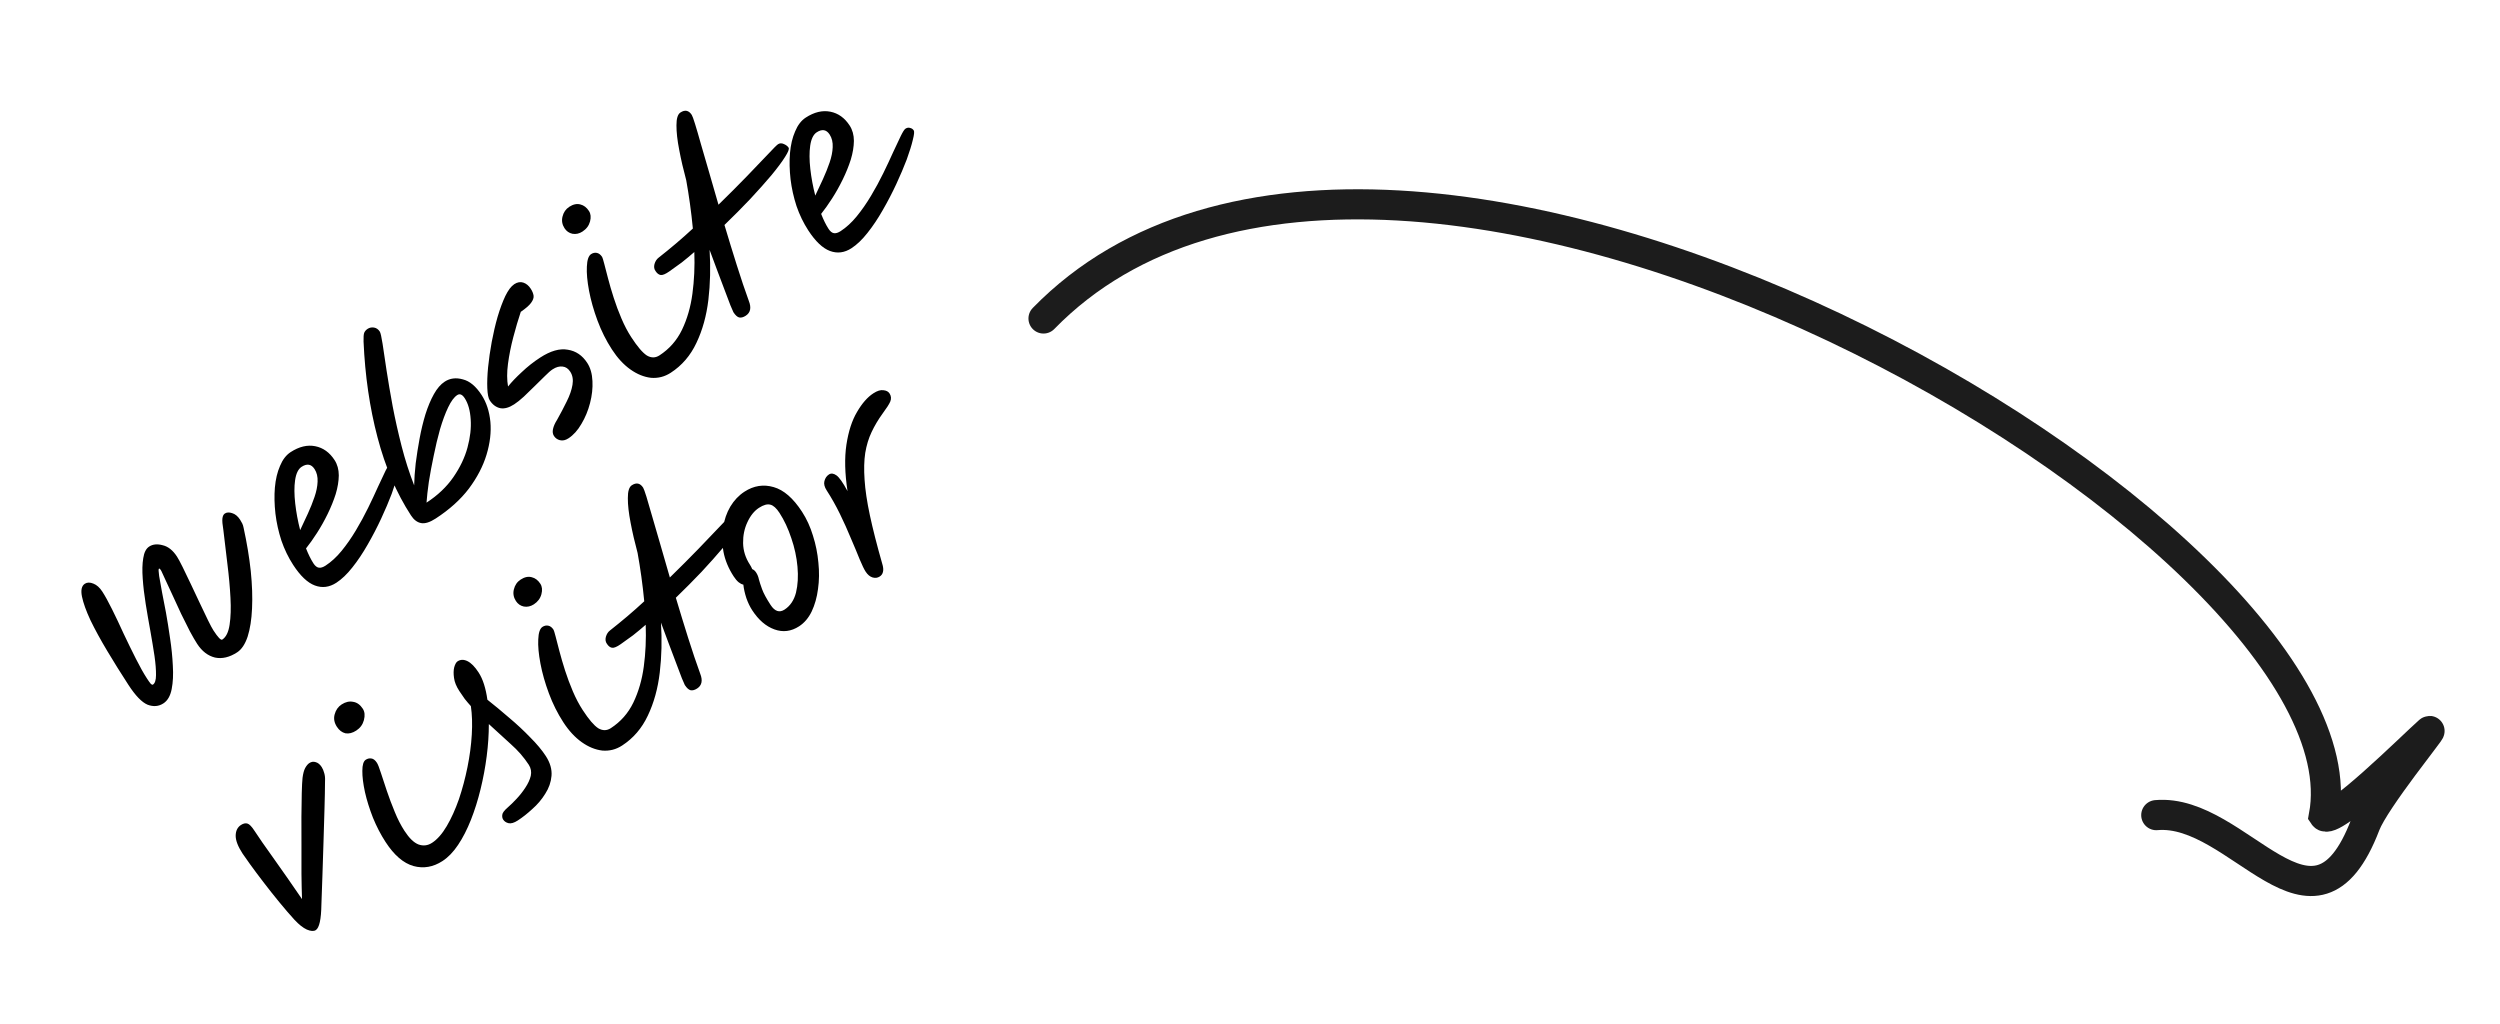
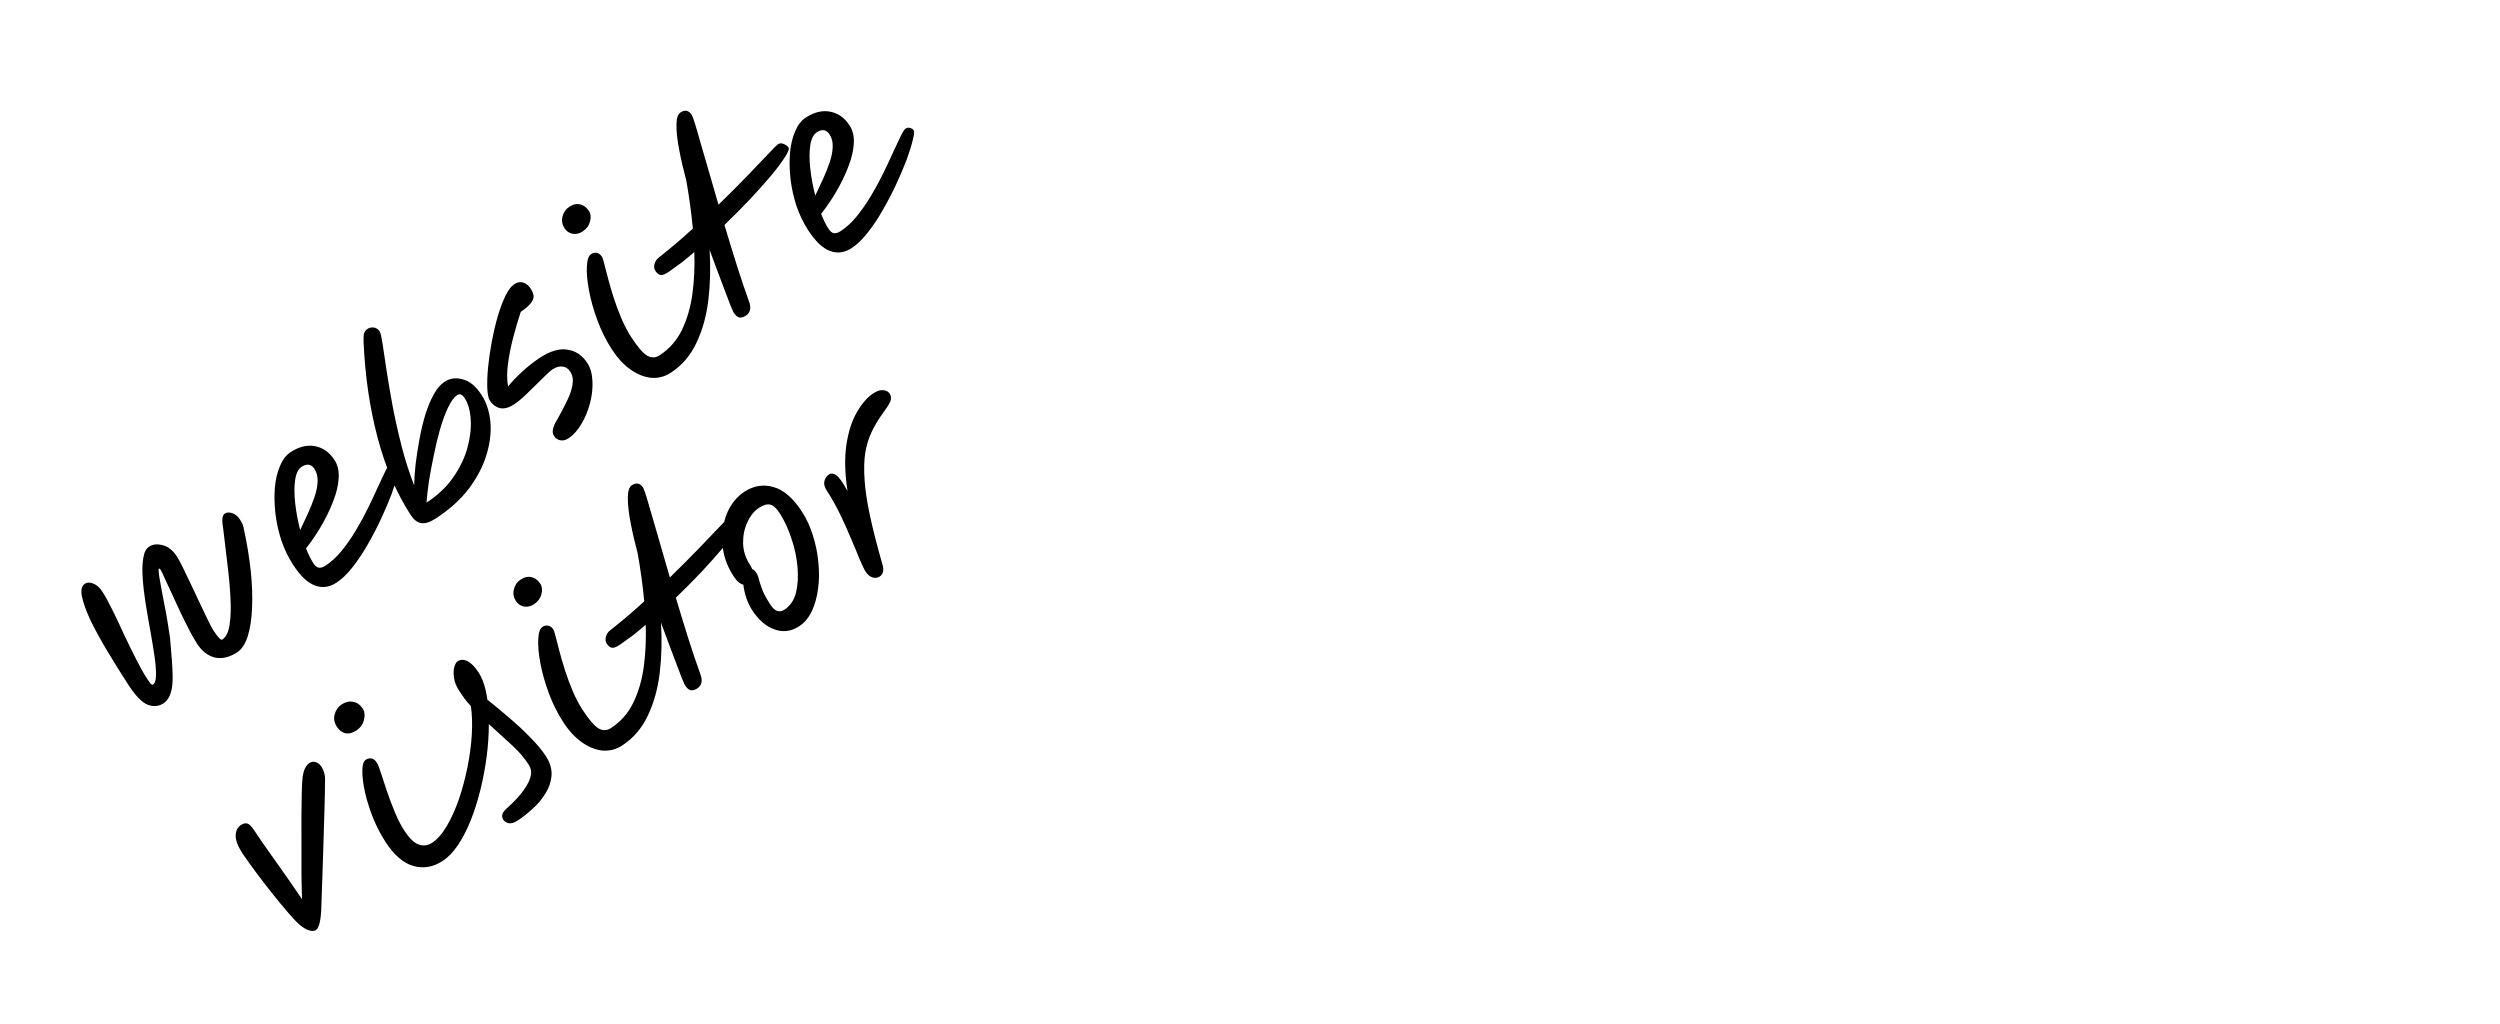
<svg xmlns="http://www.w3.org/2000/svg" width="166" height="68" viewBox="0 0 166 68" fill="none">
-   <path d="M69.289 21.148C92.5 -2.646 157.764 35.504 154.308 54.157C154.81 54.905 160.194 49.526 161.3 48.551C161.663 48.231 157.687 53.108 157.056 54.759C153.62 63.752 148.676 53.633 143.176 54.125" stroke="#1C1C1C" stroke-width="2" stroke-linecap="round" />
-   <path d="M10.851 46.704C10.538 46.908 10.188 46.938 9.803 46.794C9.42 46.635 8.993 46.194 8.523 45.469C8.029 44.709 7.563 43.962 7.125 43.229C6.681 42.487 6.309 41.806 6.009 41.188C5.718 40.563 5.529 40.037 5.442 39.61C5.356 39.182 5.42 38.899 5.635 38.76C5.787 38.661 5.976 38.659 6.203 38.753C6.424 38.839 6.621 39.016 6.795 39.284C6.976 39.562 7.19 39.95 7.438 40.45C7.687 40.95 7.945 41.495 8.213 42.084C8.484 42.658 8.756 43.213 9.027 43.749C9.293 44.276 9.536 44.709 9.757 45.049C9.85 45.192 9.93 45.306 9.997 45.389C10.067 45.458 10.12 45.481 10.156 45.458C10.29 45.371 10.358 45.161 10.359 44.83C10.363 44.484 10.33 44.06 10.259 43.56C10.182 43.05 10.091 42.498 9.986 41.906C9.875 41.303 9.771 40.703 9.675 40.104C9.578 39.506 9.513 38.944 9.477 38.42C9.437 37.887 9.448 37.434 9.512 37.062C9.569 36.681 9.701 36.424 9.907 36.291C10.149 36.134 10.448 36.105 10.805 36.204C11.164 36.288 11.481 36.54 11.754 36.961C11.835 37.086 11.96 37.317 12.127 37.653C12.289 37.98 12.471 38.358 12.673 38.787C12.875 39.215 13.077 39.644 13.279 40.072C13.475 40.492 13.654 40.865 13.815 41.193C13.971 41.511 14.09 41.733 14.171 41.858C14.473 42.323 14.669 42.527 14.759 42.469C15.009 42.306 15.171 41.978 15.245 41.485C15.322 40.977 15.341 40.38 15.303 39.693C15.267 38.991 15.2 38.252 15.103 37.476C15.009 36.685 14.919 35.929 14.833 35.209C14.772 34.842 14.75 34.583 14.767 34.432C14.786 34.267 14.841 34.155 14.931 34.097C15.056 34.015 15.216 34.007 15.41 34.071C15.614 34.13 15.791 34.276 15.942 34.508C15.994 34.589 16.042 34.672 16.085 34.758C16.123 34.836 16.153 34.931 16.175 35.044C16.394 36.046 16.552 37.005 16.651 37.921C16.743 38.827 16.772 39.654 16.736 40.403C16.704 41.136 16.606 41.759 16.443 42.272C16.274 42.776 16.042 43.123 15.747 43.315C15.237 43.646 14.746 43.762 14.274 43.661C13.805 43.546 13.411 43.243 13.091 42.751C12.957 42.545 12.797 42.268 12.608 41.919C12.429 41.565 12.237 41.181 12.032 40.767C11.836 40.348 11.649 39.942 11.47 39.549C11.291 39.156 11.133 38.814 10.994 38.523C10.864 38.225 10.772 38.024 10.717 37.92C10.645 37.789 10.591 37.735 10.555 37.758C10.519 37.782 10.523 37.944 10.567 38.247C10.614 38.534 10.679 38.899 10.762 39.341C10.849 39.768 10.935 40.214 11.021 40.68C11.113 41.193 11.204 41.763 11.294 42.392C11.387 43.005 11.448 43.608 11.476 44.2C11.513 44.786 11.488 45.305 11.399 45.757C11.311 46.209 11.128 46.524 10.851 46.704ZM22.215 30.549C22.401 30.835 22.495 31.175 22.496 31.568C22.491 31.953 22.423 32.366 22.29 32.809C22.152 33.242 21.973 33.682 21.755 34.129C21.537 34.576 21.301 34.996 21.047 35.39C20.794 35.783 20.552 36.125 20.32 36.415C20.476 36.81 20.64 37.142 20.814 37.411C20.925 37.581 21.044 37.675 21.171 37.694C21.297 37.714 21.446 37.668 21.616 37.558C21.992 37.314 22.346 36.988 22.68 36.581C23.013 36.174 23.329 35.721 23.628 35.221C23.927 34.722 24.199 34.221 24.445 33.718C24.691 33.215 24.909 32.748 25.101 32.319C25.301 31.883 25.47 31.526 25.606 31.246C25.743 30.967 25.847 30.804 25.918 30.758C26.026 30.688 26.129 30.671 26.23 30.708C26.333 30.73 26.413 30.786 26.472 30.875C26.518 30.947 26.496 31.158 26.406 31.509C26.325 31.854 26.191 32.285 26.005 32.8C25.812 33.307 25.581 33.851 25.31 34.434C25.04 35.016 24.74 35.593 24.411 36.163C24.09 36.727 23.752 37.233 23.394 37.681C23.046 38.124 22.692 38.461 22.334 38.694C21.869 38.996 21.394 39.057 20.908 38.876C20.422 38.696 19.941 38.239 19.464 37.505C19.145 37.013 18.885 36.476 18.685 35.894C18.494 35.306 18.362 34.711 18.289 34.109C18.22 33.493 18.207 32.916 18.252 32.378C18.3 31.826 18.414 31.345 18.594 30.936C18.767 30.517 19.002 30.213 19.297 30.021C19.86 29.655 20.405 29.524 20.93 29.628C21.456 29.732 21.884 30.039 22.215 30.549ZM19.931 35.199C20.098 34.849 20.268 34.484 20.442 34.104C20.615 33.725 20.763 33.355 20.885 32.996C21.008 32.636 21.076 32.3 21.088 31.986C21.104 31.658 21.037 31.378 20.886 31.145C20.671 30.814 20.384 30.765 20.026 30.997C19.803 31.142 19.659 31.439 19.594 31.889C19.532 32.323 19.535 32.836 19.602 33.428C19.669 34.021 19.779 34.611 19.931 35.199ZM28.93 34.43C28.545 34.68 28.223 34.781 27.963 34.733C27.703 34.686 27.477 34.515 27.286 34.219C26.321 32.734 25.582 31.008 25.067 29.04C24.546 27.064 24.238 24.943 24.14 22.678C24.132 22.391 24.146 22.198 24.183 22.098C24.229 21.991 24.305 21.904 24.413 21.834C24.538 21.753 24.679 21.725 24.835 21.75C24.992 21.776 25.119 21.865 25.218 22.017C25.27 22.097 25.332 22.369 25.404 22.831C25.469 23.285 25.557 23.87 25.666 24.587C25.776 25.305 25.912 26.101 26.073 26.975C26.237 27.835 26.435 28.718 26.666 29.623C26.898 30.528 27.176 31.397 27.5 32.229C27.509 31.791 27.543 31.305 27.602 30.77C27.671 30.23 27.758 29.678 27.862 29.114C27.966 28.55 28.096 28.015 28.25 27.508C28.413 26.995 28.6 26.549 28.812 26.17C29.023 25.791 29.263 25.514 29.532 25.34C29.881 25.113 30.28 25.063 30.732 25.19C31.186 25.302 31.602 25.648 31.98 26.23C32.299 26.722 32.493 27.314 32.562 28.008C32.624 28.692 32.539 29.422 32.304 30.197C32.074 30.957 31.683 31.707 31.132 32.446C30.576 33.176 29.842 33.837 28.93 34.43ZM28.321 33.375C29.063 32.893 29.657 32.329 30.103 31.684C30.549 31.038 30.861 30.384 31.041 29.72C31.224 29.042 31.295 28.417 31.254 27.846C31.217 27.259 31.085 26.792 30.859 26.443C30.696 26.192 30.53 26.122 30.36 26.233C30.154 26.366 29.954 26.636 29.76 27.042C29.565 27.448 29.385 27.934 29.218 28.5C29.061 29.06 28.921 29.647 28.798 30.261C28.669 30.866 28.562 31.445 28.475 31.997C28.398 32.543 28.346 33.003 28.321 33.375ZM37.744 29.106C37.547 29.234 37.358 29.275 37.175 29.228C37.007 29.185 36.876 29.091 36.783 28.948C36.702 28.823 36.68 28.672 36.718 28.495C36.758 28.303 36.848 28.098 36.987 27.881C37.223 27.461 37.436 27.055 37.627 26.664C37.827 26.267 37.956 25.897 38.013 25.555C38.071 25.212 38.021 24.92 37.864 24.679C37.73 24.473 37.562 24.36 37.358 24.34C37.148 24.311 36.927 24.372 36.694 24.523C36.56 24.61 36.39 24.759 36.183 24.969C35.971 25.171 35.742 25.396 35.496 25.644C35.254 25.878 35.016 26.109 34.782 26.337C34.543 26.556 34.329 26.726 34.141 26.848C33.801 27.069 33.494 27.154 33.219 27.104C32.939 27.044 32.706 26.871 32.52 26.585C32.427 26.442 32.373 26.172 32.357 25.775C32.341 25.378 32.358 24.916 32.409 24.387C32.463 23.843 32.544 23.282 32.651 22.703C32.759 22.125 32.888 21.57 33.04 21.039C33.2 20.503 33.371 20.042 33.553 19.656C33.744 19.265 33.943 19.003 34.148 18.869C34.354 18.735 34.554 18.701 34.749 18.765C34.943 18.83 35.108 18.965 35.241 19.171C35.346 19.332 35.409 19.488 35.431 19.639C35.447 19.781 35.39 19.939 35.261 20.112C35.141 20.279 34.913 20.477 34.579 20.707C34.41 21.211 34.245 21.77 34.084 22.383C33.926 22.982 33.808 23.574 33.73 24.159C33.655 24.729 33.656 25.23 33.734 25.663C33.965 25.373 34.268 25.055 34.642 24.711C35.019 24.352 35.427 24.029 35.865 23.745C36.554 23.297 37.165 23.123 37.7 23.221C38.237 23.304 38.669 23.597 38.994 24.098C39.203 24.42 39.318 24.822 39.339 25.304C39.363 25.772 39.31 26.258 39.179 26.763C39.049 27.267 38.858 27.728 38.608 28.145C38.363 28.571 38.075 28.891 37.744 29.106ZM44.537 24.752C44.135 25.013 43.699 25.125 43.229 25.087C42.762 25.034 42.304 24.848 41.855 24.529C41.406 24.21 40.999 23.768 40.633 23.205C40.249 22.614 39.93 21.976 39.675 21.29C39.42 20.603 39.233 19.942 39.113 19.308C38.994 18.673 38.945 18.139 38.968 17.704C38.986 17.261 39.079 16.983 39.249 16.873C39.374 16.792 39.503 16.765 39.636 16.793C39.769 16.822 39.885 16.912 39.983 17.064C40.007 17.1 40.052 17.248 40.12 17.509C40.182 17.762 40.267 18.088 40.375 18.489C40.476 18.881 40.601 19.308 40.75 19.771C40.898 20.235 41.07 20.695 41.266 21.153C41.461 21.611 41.678 22.024 41.916 22.39C42.323 23.017 42.669 23.422 42.953 23.606C43.242 23.775 43.52 23.772 43.788 23.598C44.441 23.174 44.939 22.609 45.282 21.903C45.628 21.182 45.859 20.383 45.976 19.506C46.096 18.614 46.139 17.69 46.103 16.734C45.819 16.982 45.538 17.215 45.26 17.434C44.977 17.643 44.703 17.84 44.441 18.023C44.187 18.2 43.997 18.279 43.87 18.26C43.743 18.241 43.63 18.155 43.531 18.003C43.435 17.875 43.41 17.719 43.457 17.536C43.513 17.348 43.605 17.205 43.733 17.109C44.112 16.812 44.495 16.5 44.88 16.173C45.266 15.846 45.641 15.514 46.006 15.175C45.954 14.624 45.889 14.074 45.813 13.526C45.737 12.978 45.654 12.459 45.566 11.97C45.376 11.266 45.221 10.597 45.102 9.963C44.976 9.319 44.915 8.774 44.917 8.327C44.914 7.872 45.002 7.586 45.181 7.47C45.485 7.272 45.736 7.325 45.933 7.63C45.974 7.692 46.047 7.893 46.152 8.231C46.258 8.57 46.387 9.014 46.54 9.563C46.702 10.106 46.882 10.727 47.081 11.425C47.274 12.113 47.483 12.836 47.707 13.593C48.408 12.909 49.04 12.277 49.603 11.694C50.169 11.098 50.635 10.611 51.001 10.233C51.361 9.847 51.581 9.628 51.661 9.576C51.777 9.5 51.909 9.497 52.056 9.567C52.197 9.628 52.3 9.708 52.364 9.806C52.416 9.887 52.338 10.09 52.13 10.416C51.931 10.736 51.629 11.142 51.224 11.634C50.821 12.111 50.35 12.64 49.811 13.219C49.275 13.784 48.706 14.357 48.104 14.938C48.374 15.844 48.647 16.735 48.924 17.611C49.2 18.487 49.467 19.28 49.725 19.99C49.9 20.436 49.831 20.761 49.518 20.964C49.357 21.069 49.21 21.107 49.077 21.079C48.953 21.045 48.828 20.929 48.7 20.733C48.682 20.706 48.618 20.557 48.505 20.286C48.396 20.001 48.263 19.649 48.105 19.23C47.942 18.802 47.774 18.358 47.602 17.897C47.425 17.427 47.263 16.992 47.117 16.591C47.188 17.739 47.162 18.844 47.037 19.905C46.911 20.965 46.647 21.919 46.243 22.767C45.849 23.608 45.28 24.27 44.537 24.752ZM38.677 15.375C38.462 15.514 38.24 15.564 38.009 15.522C37.788 15.475 37.614 15.353 37.486 15.157C37.329 14.915 37.283 14.659 37.349 14.387C37.417 14.101 37.568 13.882 37.8 13.731C38.06 13.563 38.306 13.511 38.539 13.576C38.766 13.632 38.955 13.776 39.106 14.009C39.228 14.197 39.252 14.429 39.178 14.707C39.103 14.984 38.936 15.207 38.677 15.375ZM56.418 8.337C56.604 8.623 56.698 8.963 56.699 9.357C56.694 9.741 56.626 10.155 56.493 10.597C56.355 11.03 56.176 11.47 55.958 11.917C55.74 12.364 55.504 12.785 55.251 13.178C54.997 13.571 54.755 13.913 54.524 14.203C54.679 14.599 54.843 14.931 55.017 15.199C55.128 15.369 55.247 15.463 55.374 15.483C55.501 15.502 55.649 15.457 55.819 15.346C56.195 15.102 56.549 14.777 56.883 14.369C57.216 13.962 57.532 13.509 57.831 13.009C58.13 12.51 58.402 12.009 58.648 11.506C58.894 11.003 59.112 10.537 59.304 10.107C59.504 9.671 59.673 9.314 59.809 9.035C59.946 8.755 60.05 8.592 60.121 8.546C60.229 8.476 60.333 8.46 60.433 8.496C60.536 8.518 60.617 8.574 60.675 8.663C60.721 8.735 60.699 8.946 60.609 9.297C60.528 9.642 60.394 10.073 60.208 10.588C60.015 11.095 59.784 11.639 59.514 12.222C59.243 12.805 58.943 13.381 58.614 13.951C58.294 14.515 57.955 15.021 57.597 15.47C57.249 15.912 56.895 16.25 56.538 16.482C56.072 16.784 55.597 16.845 55.111 16.665C54.625 16.484 54.144 16.027 53.667 15.294C53.348 14.802 53.088 14.264 52.888 13.682C52.697 13.094 52.565 12.499 52.492 11.898C52.423 11.281 52.41 10.704 52.455 10.166C52.503 9.614 52.617 9.133 52.797 8.724C52.97 8.306 53.205 8.001 53.5 7.809C54.064 7.443 54.608 7.312 55.133 7.416C55.659 7.52 56.087 7.827 56.418 8.337ZM54.134 12.987C54.301 12.637 54.471 12.272 54.645 11.893C54.818 11.513 54.966 11.143 55.089 10.784C55.211 10.425 55.279 10.088 55.291 9.775C55.307 9.446 55.24 9.166 55.089 8.933C54.874 8.602 54.587 8.553 54.229 8.785C54.006 8.931 53.862 9.228 53.797 9.677C53.736 10.111 53.738 10.624 53.805 11.217C53.872 11.809 53.982 12.399 54.134 12.987ZM20.97 61.758C20.836 61.845 20.638 61.834 20.376 61.724C20.123 61.608 19.849 61.392 19.554 61.075C19.247 60.74 18.91 60.348 18.543 59.9C18.175 59.452 17.823 59.007 17.485 58.565C17.147 58.123 16.853 57.729 16.603 57.383C16.352 57.036 16.187 56.801 16.105 56.675C15.803 56.21 15.651 55.819 15.649 55.503C15.65 55.171 15.767 54.93 15.999 54.779C16.16 54.675 16.306 54.644 16.436 54.687C16.559 54.721 16.717 54.885 16.909 55.181C17.037 55.377 17.207 55.63 17.419 55.937C17.631 56.244 17.865 56.575 18.122 56.93C18.424 57.357 18.744 57.811 19.081 58.291C19.413 58.763 19.737 59.233 20.054 59.701C20.037 59.203 20.024 58.646 20.017 58.027C20.018 57.403 20.018 56.767 20.017 56.119C20.011 55.462 20.009 54.833 20.014 54.233C20.018 53.632 20.026 53.106 20.037 52.653C20.048 52.201 20.066 51.865 20.089 51.646C20.125 51.369 20.182 51.153 20.261 51.001C20.349 50.842 20.442 50.73 20.54 50.667C20.674 50.579 20.814 50.559 20.958 50.605C21.111 50.645 21.246 50.755 21.362 50.934C21.432 51.041 21.488 51.176 21.531 51.34C21.576 51.488 21.593 51.661 21.582 51.86C21.579 52.383 21.567 53.002 21.546 53.714C21.526 54.427 21.504 55.166 21.48 55.932C21.456 56.698 21.432 57.445 21.408 58.173C21.379 58.891 21.357 59.523 21.341 60.067C21.326 61.043 21.203 61.607 20.97 61.758ZM32.363 46.461C32.831 46.831 33.313 47.23 33.808 47.659C34.312 48.082 34.779 48.517 35.208 48.963C35.641 49.394 35.985 49.807 36.241 50.2C36.531 50.648 36.657 51.087 36.62 51.519C36.585 51.935 36.447 52.33 36.206 52.703C35.971 53.085 35.683 53.424 35.342 53.722C35.016 54.023 34.696 54.275 34.383 54.478C34.132 54.641 33.923 54.7 33.755 54.657C33.602 54.617 33.487 54.538 33.412 54.422C33.359 54.342 33.338 54.241 33.349 54.12C33.353 53.989 33.474 53.822 33.71 53.618C33.889 53.463 34.084 53.273 34.294 53.048C34.512 52.817 34.708 52.569 34.88 52.305C35.06 52.035 35.182 51.772 35.244 51.515C35.3 51.25 35.256 51.005 35.111 50.781C34.791 50.289 34.392 49.83 33.911 49.404C33.44 48.973 32.956 48.531 32.459 48.078C32.459 48.764 32.412 49.475 32.317 50.211C32.223 50.946 32.087 51.677 31.909 52.403C31.732 53.128 31.518 53.808 31.268 54.441C31.018 55.074 30.734 55.627 30.418 56.099C30.102 56.572 29.756 56.93 29.38 57.174C28.763 57.575 28.122 57.685 27.459 57.506C26.789 57.317 26.17 56.785 25.601 55.908C25.281 55.416 25.002 54.879 24.764 54.296C24.534 53.707 24.357 53.142 24.234 52.599C24.113 52.041 24.055 51.57 24.06 51.185C24.059 50.792 24.134 50.546 24.286 50.447C24.403 50.371 24.524 50.343 24.651 50.362C24.787 50.376 24.913 50.472 25.029 50.651C25.093 50.749 25.181 50.972 25.292 51.32C25.398 51.658 25.529 52.056 25.686 52.514C25.837 52.963 26.012 53.428 26.211 53.909C26.403 54.382 26.619 54.802 26.857 55.169C27.17 55.652 27.48 55.953 27.787 56.072C28.102 56.185 28.403 56.149 28.689 55.963C29.038 55.736 29.363 55.366 29.665 54.852C29.967 54.338 30.236 53.743 30.472 53.069C30.702 52.385 30.891 51.677 31.039 50.945C31.19 50.199 31.286 49.475 31.327 48.774C31.368 48.074 31.348 47.445 31.266 46.887C31.128 46.735 30.993 46.575 30.859 46.408C30.734 46.234 30.613 46.059 30.497 45.88C30.299 45.575 30.183 45.288 30.148 45.019C30.107 44.74 30.111 44.502 30.161 44.304C30.219 44.101 30.293 43.97 30.383 43.912C30.58 43.784 30.8 43.781 31.044 43.902C31.288 44.024 31.532 44.272 31.776 44.648C31.922 44.872 32.043 45.136 32.14 45.442C32.236 45.748 32.311 46.088 32.363 46.461ZM23.657 48.509C23.407 48.671 23.166 48.732 22.936 48.691C22.709 48.635 22.52 48.491 22.369 48.258C22.195 47.99 22.145 47.717 22.219 47.44C22.297 47.148 22.451 46.926 22.684 46.775C22.944 46.607 23.199 46.549 23.45 46.602C23.703 46.641 23.918 46.794 24.092 47.063C24.22 47.26 24.243 47.511 24.163 47.818C24.085 48.11 23.917 48.34 23.657 48.509ZM41.309 49.503C40.907 49.765 40.47 49.876 40 49.838C39.533 49.785 39.076 49.599 38.627 49.28C38.178 48.961 37.77 48.52 37.404 47.956C37.021 47.366 36.702 46.727 36.447 46.041C36.192 45.354 36.005 44.694 35.885 44.059C35.765 43.425 35.717 42.89 35.74 42.456C35.757 42.012 35.851 41.735 36.021 41.624C36.146 41.543 36.275 41.517 36.408 41.545C36.541 41.573 36.656 41.663 36.755 41.815C36.778 41.851 36.824 42 36.892 42.261C36.954 42.513 37.039 42.84 37.146 43.24C37.248 43.632 37.373 44.059 37.521 44.523C37.67 44.986 37.842 45.447 38.037 45.905C38.233 46.363 38.45 46.775 38.688 47.142C39.095 47.768 39.44 48.173 39.725 48.357C40.013 48.526 40.291 48.524 40.56 48.349C41.213 47.925 41.711 47.36 42.053 46.654C42.399 45.934 42.631 45.135 42.748 44.257C42.868 43.365 42.91 42.441 42.875 41.485C42.59 41.733 42.31 41.967 42.032 42.185C41.748 42.395 41.475 42.591 41.213 42.774C40.959 42.952 40.769 43.031 40.642 43.012C40.515 42.992 40.402 42.907 40.303 42.755C40.207 42.626 40.182 42.471 40.229 42.288C40.284 42.099 40.376 41.957 40.505 41.861C40.884 41.563 41.266 41.251 41.652 40.925C42.038 40.598 42.413 40.265 42.778 39.926C42.725 39.375 42.661 38.826 42.585 38.278C42.508 37.729 42.426 37.211 42.337 36.721C42.148 36.018 41.993 35.349 41.873 34.714C41.748 34.071 41.686 33.526 41.689 33.079C41.685 32.623 41.773 32.337 41.952 32.221C42.256 32.023 42.507 32.077 42.705 32.381C42.745 32.444 42.818 32.644 42.924 32.983C43.029 33.321 43.158 33.765 43.312 34.314C43.474 34.858 43.654 35.478 43.853 36.176C44.046 36.865 44.254 37.587 44.479 38.345C45.179 37.661 45.811 37.028 46.375 36.446C46.941 35.849 47.407 35.362 47.772 34.985C48.132 34.599 48.352 34.38 48.433 34.327C48.549 34.252 48.681 34.249 48.828 34.319C48.969 34.38 49.072 34.459 49.136 34.557C49.188 34.638 49.11 34.841 48.902 35.167C48.703 35.487 48.401 35.893 47.995 36.386C47.593 36.863 47.122 37.391 46.583 37.971C46.046 38.535 45.477 39.108 44.876 39.69C45.146 40.595 45.419 41.486 45.695 42.362C45.972 43.239 46.239 44.032 46.497 44.742C46.672 45.188 46.603 45.512 46.29 45.716C46.129 45.82 45.982 45.858 45.849 45.83C45.725 45.796 45.599 45.681 45.471 45.484C45.454 45.457 45.389 45.308 45.277 45.038C45.168 44.752 45.035 44.4 44.877 43.981C44.714 43.553 44.546 43.109 44.374 42.648C44.196 42.179 44.034 41.743 43.888 41.342C43.96 42.491 43.934 43.596 43.808 44.656C43.683 45.717 43.419 46.671 43.015 47.518C42.62 48.359 42.051 49.021 41.309 49.503ZM35.449 40.127C35.234 40.266 35.011 40.315 34.781 40.274C34.56 40.227 34.385 40.105 34.257 39.908C34.1 39.666 34.055 39.41 34.12 39.139C34.189 38.852 34.339 38.634 34.572 38.483C34.831 38.314 35.078 38.263 35.31 38.328C35.538 38.383 35.727 38.528 35.878 38.76C36 38.948 36.023 39.181 35.949 39.458C35.875 39.735 35.708 39.958 35.449 40.127ZM53.061 41.586C52.533 41.928 51.986 41.997 51.421 41.792C50.855 41.587 50.363 41.162 49.945 40.518C49.794 40.286 49.666 40.019 49.56 39.719C49.457 39.404 49.39 39.105 49.358 38.82C49.254 38.798 49.15 38.745 49.044 38.661C48.933 38.568 48.822 38.437 48.712 38.267C48.369 37.739 48.145 37.198 48.039 36.643C47.933 36.089 47.923 35.555 48.01 35.041C48.09 34.518 48.251 34.051 48.492 33.64C48.743 33.223 49.056 32.892 49.432 32.648C50.049 32.247 50.695 32.146 51.37 32.343C52.04 32.532 52.668 33.078 53.255 33.981C53.562 34.455 53.805 34.985 53.981 35.57C54.166 36.149 54.286 36.745 54.341 37.358C54.405 37.965 54.396 38.55 54.316 39.111C54.244 39.666 54.103 40.165 53.894 40.606C53.687 41.032 53.41 41.359 53.061 41.586ZM49.947 37.789C50.047 37.826 50.135 37.902 50.21 38.019C50.297 38.153 50.358 38.304 50.391 38.473C50.434 38.637 50.504 38.852 50.601 39.119C50.698 39.387 50.886 39.735 51.165 40.165C51.444 40.594 51.754 40.698 52.093 40.478C52.469 40.234 52.722 39.859 52.853 39.355C52.977 38.842 53.011 38.267 52.953 37.63C52.896 36.993 52.76 36.363 52.545 35.739C52.334 35.1 52.072 34.539 51.758 34.056C51.555 33.743 51.354 33.562 51.157 33.512C50.953 33.453 50.699 33.523 50.395 33.72C50.082 33.924 49.825 34.243 49.625 34.679C49.428 35.099 49.333 35.561 49.342 36.064C49.351 36.567 49.5 37.042 49.791 37.49C49.855 37.588 49.907 37.688 49.947 37.789ZM58.413 38.281C58.27 38.374 58.112 38.394 57.938 38.342C57.764 38.29 57.61 38.16 57.477 37.955C57.378 37.803 57.246 37.532 57.083 37.142C56.922 36.738 56.728 36.273 56.5 35.746C56.282 35.214 56.038 34.673 55.77 34.122C55.495 33.562 55.204 33.046 54.897 32.572C54.745 32.339 54.693 32.131 54.74 31.948C54.789 31.751 54.89 31.602 55.042 31.504C55.186 31.411 55.351 31.431 55.539 31.563C55.727 31.695 55.972 32.045 56.276 32.61C56.095 31.431 56.071 30.404 56.202 29.529C56.337 28.641 56.572 27.916 56.907 27.355C57.237 26.785 57.598 26.372 57.992 26.116C58.251 25.948 58.474 25.879 58.66 25.911C58.849 25.928 58.984 25.999 59.066 26.125C59.176 26.295 59.192 26.475 59.113 26.667C59.036 26.843 58.869 27.105 58.611 27.451C58.316 27.858 58.07 28.272 57.872 28.693C57.678 29.099 57.538 29.559 57.452 30.073C57.375 30.581 57.36 31.175 57.408 31.856C57.45 32.528 57.568 33.317 57.761 34.221C57.955 35.126 58.226 36.19 58.575 37.413C58.649 37.645 58.667 37.83 58.63 37.969C58.602 38.102 58.53 38.206 58.413 38.281Z" fill="black" />
+   <path d="M10.851 46.704C10.538 46.908 10.188 46.938 9.803 46.794C9.42 46.635 8.993 46.194 8.523 45.469C8.029 44.709 7.563 43.962 7.125 43.229C6.681 42.487 6.309 41.806 6.009 41.188C5.718 40.563 5.529 40.037 5.442 39.61C5.356 39.182 5.42 38.899 5.635 38.76C5.787 38.661 5.976 38.659 6.203 38.753C6.424 38.839 6.621 39.016 6.795 39.284C6.976 39.562 7.19 39.95 7.438 40.45C7.687 40.95 7.945 41.495 8.213 42.084C8.484 42.658 8.756 43.213 9.027 43.749C9.293 44.276 9.536 44.709 9.757 45.049C9.85 45.192 9.93 45.306 9.997 45.389C10.067 45.458 10.12 45.481 10.156 45.458C10.29 45.371 10.358 45.161 10.359 44.83C10.363 44.484 10.33 44.06 10.259 43.56C10.182 43.05 10.091 42.498 9.986 41.906C9.875 41.303 9.771 40.703 9.675 40.104C9.578 39.506 9.513 38.944 9.477 38.42C9.437 37.887 9.448 37.434 9.512 37.062C9.569 36.681 9.701 36.424 9.907 36.291C10.149 36.134 10.448 36.105 10.805 36.204C11.164 36.288 11.481 36.54 11.754 36.961C11.835 37.086 11.96 37.317 12.127 37.653C12.289 37.98 12.471 38.358 12.673 38.787C12.875 39.215 13.077 39.644 13.279 40.072C13.475 40.492 13.654 40.865 13.815 41.193C13.971 41.511 14.09 41.733 14.171 41.858C14.473 42.323 14.669 42.527 14.759 42.469C15.009 42.306 15.171 41.978 15.245 41.485C15.322 40.977 15.341 40.38 15.303 39.693C15.267 38.991 15.2 38.252 15.103 37.476C15.009 36.685 14.919 35.929 14.833 35.209C14.772 34.842 14.75 34.583 14.767 34.432C14.786 34.267 14.841 34.155 14.931 34.097C15.056 34.015 15.216 34.007 15.41 34.071C15.614 34.13 15.791 34.276 15.942 34.508C15.994 34.589 16.042 34.672 16.085 34.758C16.123 34.836 16.153 34.931 16.175 35.044C16.394 36.046 16.552 37.005 16.651 37.921C16.743 38.827 16.772 39.654 16.736 40.403C16.704 41.136 16.606 41.759 16.443 42.272C16.274 42.776 16.042 43.123 15.747 43.315C15.237 43.646 14.746 43.762 14.274 43.661C13.805 43.546 13.411 43.243 13.091 42.751C12.957 42.545 12.797 42.268 12.608 41.919C12.429 41.565 12.237 41.181 12.032 40.767C11.836 40.348 11.649 39.942 11.47 39.549C11.291 39.156 11.133 38.814 10.994 38.523C10.864 38.225 10.772 38.024 10.717 37.92C10.645 37.789 10.591 37.735 10.555 37.758C10.519 37.782 10.523 37.944 10.567 38.247C10.614 38.534 10.679 38.899 10.762 39.341C10.849 39.768 10.935 40.214 11.021 40.68C11.113 41.193 11.204 41.763 11.294 42.392C11.513 44.786 11.488 45.305 11.399 45.757C11.311 46.209 11.128 46.524 10.851 46.704ZM22.215 30.549C22.401 30.835 22.495 31.175 22.496 31.568C22.491 31.953 22.423 32.366 22.29 32.809C22.152 33.242 21.973 33.682 21.755 34.129C21.537 34.576 21.301 34.996 21.047 35.39C20.794 35.783 20.552 36.125 20.32 36.415C20.476 36.81 20.64 37.142 20.814 37.411C20.925 37.581 21.044 37.675 21.171 37.694C21.297 37.714 21.446 37.668 21.616 37.558C21.992 37.314 22.346 36.988 22.68 36.581C23.013 36.174 23.329 35.721 23.628 35.221C23.927 34.722 24.199 34.221 24.445 33.718C24.691 33.215 24.909 32.748 25.101 32.319C25.301 31.883 25.47 31.526 25.606 31.246C25.743 30.967 25.847 30.804 25.918 30.758C26.026 30.688 26.129 30.671 26.23 30.708C26.333 30.73 26.413 30.786 26.472 30.875C26.518 30.947 26.496 31.158 26.406 31.509C26.325 31.854 26.191 32.285 26.005 32.8C25.812 33.307 25.581 33.851 25.31 34.434C25.04 35.016 24.74 35.593 24.411 36.163C24.09 36.727 23.752 37.233 23.394 37.681C23.046 38.124 22.692 38.461 22.334 38.694C21.869 38.996 21.394 39.057 20.908 38.876C20.422 38.696 19.941 38.239 19.464 37.505C19.145 37.013 18.885 36.476 18.685 35.894C18.494 35.306 18.362 34.711 18.289 34.109C18.22 33.493 18.207 32.916 18.252 32.378C18.3 31.826 18.414 31.345 18.594 30.936C18.767 30.517 19.002 30.213 19.297 30.021C19.86 29.655 20.405 29.524 20.93 29.628C21.456 29.732 21.884 30.039 22.215 30.549ZM19.931 35.199C20.098 34.849 20.268 34.484 20.442 34.104C20.615 33.725 20.763 33.355 20.885 32.996C21.008 32.636 21.076 32.3 21.088 31.986C21.104 31.658 21.037 31.378 20.886 31.145C20.671 30.814 20.384 30.765 20.026 30.997C19.803 31.142 19.659 31.439 19.594 31.889C19.532 32.323 19.535 32.836 19.602 33.428C19.669 34.021 19.779 34.611 19.931 35.199ZM28.93 34.43C28.545 34.68 28.223 34.781 27.963 34.733C27.703 34.686 27.477 34.515 27.286 34.219C26.321 32.734 25.582 31.008 25.067 29.04C24.546 27.064 24.238 24.943 24.14 22.678C24.132 22.391 24.146 22.198 24.183 22.098C24.229 21.991 24.305 21.904 24.413 21.834C24.538 21.753 24.679 21.725 24.835 21.75C24.992 21.776 25.119 21.865 25.218 22.017C25.27 22.097 25.332 22.369 25.404 22.831C25.469 23.285 25.557 23.87 25.666 24.587C25.776 25.305 25.912 26.101 26.073 26.975C26.237 27.835 26.435 28.718 26.666 29.623C26.898 30.528 27.176 31.397 27.5 32.229C27.509 31.791 27.543 31.305 27.602 30.77C27.671 30.23 27.758 29.678 27.862 29.114C27.966 28.55 28.096 28.015 28.25 27.508C28.413 26.995 28.6 26.549 28.812 26.17C29.023 25.791 29.263 25.514 29.532 25.34C29.881 25.113 30.28 25.063 30.732 25.19C31.186 25.302 31.602 25.648 31.98 26.23C32.299 26.722 32.493 27.314 32.562 28.008C32.624 28.692 32.539 29.422 32.304 30.197C32.074 30.957 31.683 31.707 31.132 32.446C30.576 33.176 29.842 33.837 28.93 34.43ZM28.321 33.375C29.063 32.893 29.657 32.329 30.103 31.684C30.549 31.038 30.861 30.384 31.041 29.72C31.224 29.042 31.295 28.417 31.254 27.846C31.217 27.259 31.085 26.792 30.859 26.443C30.696 26.192 30.53 26.122 30.36 26.233C30.154 26.366 29.954 26.636 29.76 27.042C29.565 27.448 29.385 27.934 29.218 28.5C29.061 29.06 28.921 29.647 28.798 30.261C28.669 30.866 28.562 31.445 28.475 31.997C28.398 32.543 28.346 33.003 28.321 33.375ZM37.744 29.106C37.547 29.234 37.358 29.275 37.175 29.228C37.007 29.185 36.876 29.091 36.783 28.948C36.702 28.823 36.68 28.672 36.718 28.495C36.758 28.303 36.848 28.098 36.987 27.881C37.223 27.461 37.436 27.055 37.627 26.664C37.827 26.267 37.956 25.897 38.013 25.555C38.071 25.212 38.021 24.92 37.864 24.679C37.73 24.473 37.562 24.36 37.358 24.34C37.148 24.311 36.927 24.372 36.694 24.523C36.56 24.61 36.39 24.759 36.183 24.969C35.971 25.171 35.742 25.396 35.496 25.644C35.254 25.878 35.016 26.109 34.782 26.337C34.543 26.556 34.329 26.726 34.141 26.848C33.801 27.069 33.494 27.154 33.219 27.104C32.939 27.044 32.706 26.871 32.52 26.585C32.427 26.442 32.373 26.172 32.357 25.775C32.341 25.378 32.358 24.916 32.409 24.387C32.463 23.843 32.544 23.282 32.651 22.703C32.759 22.125 32.888 21.57 33.04 21.039C33.2 20.503 33.371 20.042 33.553 19.656C33.744 19.265 33.943 19.003 34.148 18.869C34.354 18.735 34.554 18.701 34.749 18.765C34.943 18.83 35.108 18.965 35.241 19.171C35.346 19.332 35.409 19.488 35.431 19.639C35.447 19.781 35.39 19.939 35.261 20.112C35.141 20.279 34.913 20.477 34.579 20.707C34.41 21.211 34.245 21.77 34.084 22.383C33.926 22.982 33.808 23.574 33.73 24.159C33.655 24.729 33.656 25.23 33.734 25.663C33.965 25.373 34.268 25.055 34.642 24.711C35.019 24.352 35.427 24.029 35.865 23.745C36.554 23.297 37.165 23.123 37.7 23.221C38.237 23.304 38.669 23.597 38.994 24.098C39.203 24.42 39.318 24.822 39.339 25.304C39.363 25.772 39.31 26.258 39.179 26.763C39.049 27.267 38.858 27.728 38.608 28.145C38.363 28.571 38.075 28.891 37.744 29.106ZM44.537 24.752C44.135 25.013 43.699 25.125 43.229 25.087C42.762 25.034 42.304 24.848 41.855 24.529C41.406 24.21 40.999 23.768 40.633 23.205C40.249 22.614 39.93 21.976 39.675 21.29C39.42 20.603 39.233 19.942 39.113 19.308C38.994 18.673 38.945 18.139 38.968 17.704C38.986 17.261 39.079 16.983 39.249 16.873C39.374 16.792 39.503 16.765 39.636 16.793C39.769 16.822 39.885 16.912 39.983 17.064C40.007 17.1 40.052 17.248 40.12 17.509C40.182 17.762 40.267 18.088 40.375 18.489C40.476 18.881 40.601 19.308 40.75 19.771C40.898 20.235 41.07 20.695 41.266 21.153C41.461 21.611 41.678 22.024 41.916 22.39C42.323 23.017 42.669 23.422 42.953 23.606C43.242 23.775 43.52 23.772 43.788 23.598C44.441 23.174 44.939 22.609 45.282 21.903C45.628 21.182 45.859 20.383 45.976 19.506C46.096 18.614 46.139 17.69 46.103 16.734C45.819 16.982 45.538 17.215 45.26 17.434C44.977 17.643 44.703 17.84 44.441 18.023C44.187 18.2 43.997 18.279 43.87 18.26C43.743 18.241 43.63 18.155 43.531 18.003C43.435 17.875 43.41 17.719 43.457 17.536C43.513 17.348 43.605 17.205 43.733 17.109C44.112 16.812 44.495 16.5 44.88 16.173C45.266 15.846 45.641 15.514 46.006 15.175C45.954 14.624 45.889 14.074 45.813 13.526C45.737 12.978 45.654 12.459 45.566 11.97C45.376 11.266 45.221 10.597 45.102 9.963C44.976 9.319 44.915 8.774 44.917 8.327C44.914 7.872 45.002 7.586 45.181 7.47C45.485 7.272 45.736 7.325 45.933 7.63C45.974 7.692 46.047 7.893 46.152 8.231C46.258 8.57 46.387 9.014 46.54 9.563C46.702 10.106 46.882 10.727 47.081 11.425C47.274 12.113 47.483 12.836 47.707 13.593C48.408 12.909 49.04 12.277 49.603 11.694C50.169 11.098 50.635 10.611 51.001 10.233C51.361 9.847 51.581 9.628 51.661 9.576C51.777 9.5 51.909 9.497 52.056 9.567C52.197 9.628 52.3 9.708 52.364 9.806C52.416 9.887 52.338 10.09 52.13 10.416C51.931 10.736 51.629 11.142 51.224 11.634C50.821 12.111 50.35 12.64 49.811 13.219C49.275 13.784 48.706 14.357 48.104 14.938C48.374 15.844 48.647 16.735 48.924 17.611C49.2 18.487 49.467 19.28 49.725 19.99C49.9 20.436 49.831 20.761 49.518 20.964C49.357 21.069 49.21 21.107 49.077 21.079C48.953 21.045 48.828 20.929 48.7 20.733C48.682 20.706 48.618 20.557 48.505 20.286C48.396 20.001 48.263 19.649 48.105 19.23C47.942 18.802 47.774 18.358 47.602 17.897C47.425 17.427 47.263 16.992 47.117 16.591C47.188 17.739 47.162 18.844 47.037 19.905C46.911 20.965 46.647 21.919 46.243 22.767C45.849 23.608 45.28 24.27 44.537 24.752ZM38.677 15.375C38.462 15.514 38.24 15.564 38.009 15.522C37.788 15.475 37.614 15.353 37.486 15.157C37.329 14.915 37.283 14.659 37.349 14.387C37.417 14.101 37.568 13.882 37.8 13.731C38.06 13.563 38.306 13.511 38.539 13.576C38.766 13.632 38.955 13.776 39.106 14.009C39.228 14.197 39.252 14.429 39.178 14.707C39.103 14.984 38.936 15.207 38.677 15.375ZM56.418 8.337C56.604 8.623 56.698 8.963 56.699 9.357C56.694 9.741 56.626 10.155 56.493 10.597C56.355 11.03 56.176 11.47 55.958 11.917C55.74 12.364 55.504 12.785 55.251 13.178C54.997 13.571 54.755 13.913 54.524 14.203C54.679 14.599 54.843 14.931 55.017 15.199C55.128 15.369 55.247 15.463 55.374 15.483C55.501 15.502 55.649 15.457 55.819 15.346C56.195 15.102 56.549 14.777 56.883 14.369C57.216 13.962 57.532 13.509 57.831 13.009C58.13 12.51 58.402 12.009 58.648 11.506C58.894 11.003 59.112 10.537 59.304 10.107C59.504 9.671 59.673 9.314 59.809 9.035C59.946 8.755 60.05 8.592 60.121 8.546C60.229 8.476 60.333 8.46 60.433 8.496C60.536 8.518 60.617 8.574 60.675 8.663C60.721 8.735 60.699 8.946 60.609 9.297C60.528 9.642 60.394 10.073 60.208 10.588C60.015 11.095 59.784 11.639 59.514 12.222C59.243 12.805 58.943 13.381 58.614 13.951C58.294 14.515 57.955 15.021 57.597 15.47C57.249 15.912 56.895 16.25 56.538 16.482C56.072 16.784 55.597 16.845 55.111 16.665C54.625 16.484 54.144 16.027 53.667 15.294C53.348 14.802 53.088 14.264 52.888 13.682C52.697 13.094 52.565 12.499 52.492 11.898C52.423 11.281 52.41 10.704 52.455 10.166C52.503 9.614 52.617 9.133 52.797 8.724C52.97 8.306 53.205 8.001 53.5 7.809C54.064 7.443 54.608 7.312 55.133 7.416C55.659 7.52 56.087 7.827 56.418 8.337ZM54.134 12.987C54.301 12.637 54.471 12.272 54.645 11.893C54.818 11.513 54.966 11.143 55.089 10.784C55.211 10.425 55.279 10.088 55.291 9.775C55.307 9.446 55.24 9.166 55.089 8.933C54.874 8.602 54.587 8.553 54.229 8.785C54.006 8.931 53.862 9.228 53.797 9.677C53.736 10.111 53.738 10.624 53.805 11.217C53.872 11.809 53.982 12.399 54.134 12.987ZM20.97 61.758C20.836 61.845 20.638 61.834 20.376 61.724C20.123 61.608 19.849 61.392 19.554 61.075C19.247 60.74 18.91 60.348 18.543 59.9C18.175 59.452 17.823 59.007 17.485 58.565C17.147 58.123 16.853 57.729 16.603 57.383C16.352 57.036 16.187 56.801 16.105 56.675C15.803 56.21 15.651 55.819 15.649 55.503C15.65 55.171 15.767 54.93 15.999 54.779C16.16 54.675 16.306 54.644 16.436 54.687C16.559 54.721 16.717 54.885 16.909 55.181C17.037 55.377 17.207 55.63 17.419 55.937C17.631 56.244 17.865 56.575 18.122 56.93C18.424 57.357 18.744 57.811 19.081 58.291C19.413 58.763 19.737 59.233 20.054 59.701C20.037 59.203 20.024 58.646 20.017 58.027C20.018 57.403 20.018 56.767 20.017 56.119C20.011 55.462 20.009 54.833 20.014 54.233C20.018 53.632 20.026 53.106 20.037 52.653C20.048 52.201 20.066 51.865 20.089 51.646C20.125 51.369 20.182 51.153 20.261 51.001C20.349 50.842 20.442 50.73 20.54 50.667C20.674 50.579 20.814 50.559 20.958 50.605C21.111 50.645 21.246 50.755 21.362 50.934C21.432 51.041 21.488 51.176 21.531 51.34C21.576 51.488 21.593 51.661 21.582 51.86C21.579 52.383 21.567 53.002 21.546 53.714C21.526 54.427 21.504 55.166 21.48 55.932C21.456 56.698 21.432 57.445 21.408 58.173C21.379 58.891 21.357 59.523 21.341 60.067C21.326 61.043 21.203 61.607 20.97 61.758ZM32.363 46.461C32.831 46.831 33.313 47.23 33.808 47.659C34.312 48.082 34.779 48.517 35.208 48.963C35.641 49.394 35.985 49.807 36.241 50.2C36.531 50.648 36.657 51.087 36.62 51.519C36.585 51.935 36.447 52.33 36.206 52.703C35.971 53.085 35.683 53.424 35.342 53.722C35.016 54.023 34.696 54.275 34.383 54.478C34.132 54.641 33.923 54.7 33.755 54.657C33.602 54.617 33.487 54.538 33.412 54.422C33.359 54.342 33.338 54.241 33.349 54.12C33.353 53.989 33.474 53.822 33.71 53.618C33.889 53.463 34.084 53.273 34.294 53.048C34.512 52.817 34.708 52.569 34.88 52.305C35.06 52.035 35.182 51.772 35.244 51.515C35.3 51.25 35.256 51.005 35.111 50.781C34.791 50.289 34.392 49.83 33.911 49.404C33.44 48.973 32.956 48.531 32.459 48.078C32.459 48.764 32.412 49.475 32.317 50.211C32.223 50.946 32.087 51.677 31.909 52.403C31.732 53.128 31.518 53.808 31.268 54.441C31.018 55.074 30.734 55.627 30.418 56.099C30.102 56.572 29.756 56.93 29.38 57.174C28.763 57.575 28.122 57.685 27.459 57.506C26.789 57.317 26.17 56.785 25.601 55.908C25.281 55.416 25.002 54.879 24.764 54.296C24.534 53.707 24.357 53.142 24.234 52.599C24.113 52.041 24.055 51.57 24.06 51.185C24.059 50.792 24.134 50.546 24.286 50.447C24.403 50.371 24.524 50.343 24.651 50.362C24.787 50.376 24.913 50.472 25.029 50.651C25.093 50.749 25.181 50.972 25.292 51.32C25.398 51.658 25.529 52.056 25.686 52.514C25.837 52.963 26.012 53.428 26.211 53.909C26.403 54.382 26.619 54.802 26.857 55.169C27.17 55.652 27.48 55.953 27.787 56.072C28.102 56.185 28.403 56.149 28.689 55.963C29.038 55.736 29.363 55.366 29.665 54.852C29.967 54.338 30.236 53.743 30.472 53.069C30.702 52.385 30.891 51.677 31.039 50.945C31.19 50.199 31.286 49.475 31.327 48.774C31.368 48.074 31.348 47.445 31.266 46.887C31.128 46.735 30.993 46.575 30.859 46.408C30.734 46.234 30.613 46.059 30.497 45.88C30.299 45.575 30.183 45.288 30.148 45.019C30.107 44.74 30.111 44.502 30.161 44.304C30.219 44.101 30.293 43.97 30.383 43.912C30.58 43.784 30.8 43.781 31.044 43.902C31.288 44.024 31.532 44.272 31.776 44.648C31.922 44.872 32.043 45.136 32.14 45.442C32.236 45.748 32.311 46.088 32.363 46.461ZM23.657 48.509C23.407 48.671 23.166 48.732 22.936 48.691C22.709 48.635 22.52 48.491 22.369 48.258C22.195 47.99 22.145 47.717 22.219 47.44C22.297 47.148 22.451 46.926 22.684 46.775C22.944 46.607 23.199 46.549 23.45 46.602C23.703 46.641 23.918 46.794 24.092 47.063C24.22 47.26 24.243 47.511 24.163 47.818C24.085 48.11 23.917 48.34 23.657 48.509ZM41.309 49.503C40.907 49.765 40.47 49.876 40 49.838C39.533 49.785 39.076 49.599 38.627 49.28C38.178 48.961 37.77 48.52 37.404 47.956C37.021 47.366 36.702 46.727 36.447 46.041C36.192 45.354 36.005 44.694 35.885 44.059C35.765 43.425 35.717 42.89 35.74 42.456C35.757 42.012 35.851 41.735 36.021 41.624C36.146 41.543 36.275 41.517 36.408 41.545C36.541 41.573 36.656 41.663 36.755 41.815C36.778 41.851 36.824 42 36.892 42.261C36.954 42.513 37.039 42.84 37.146 43.24C37.248 43.632 37.373 44.059 37.521 44.523C37.67 44.986 37.842 45.447 38.037 45.905C38.233 46.363 38.45 46.775 38.688 47.142C39.095 47.768 39.44 48.173 39.725 48.357C40.013 48.526 40.291 48.524 40.56 48.349C41.213 47.925 41.711 47.36 42.053 46.654C42.399 45.934 42.631 45.135 42.748 44.257C42.868 43.365 42.91 42.441 42.875 41.485C42.59 41.733 42.31 41.967 42.032 42.185C41.748 42.395 41.475 42.591 41.213 42.774C40.959 42.952 40.769 43.031 40.642 43.012C40.515 42.992 40.402 42.907 40.303 42.755C40.207 42.626 40.182 42.471 40.229 42.288C40.284 42.099 40.376 41.957 40.505 41.861C40.884 41.563 41.266 41.251 41.652 40.925C42.038 40.598 42.413 40.265 42.778 39.926C42.725 39.375 42.661 38.826 42.585 38.278C42.508 37.729 42.426 37.211 42.337 36.721C42.148 36.018 41.993 35.349 41.873 34.714C41.748 34.071 41.686 33.526 41.689 33.079C41.685 32.623 41.773 32.337 41.952 32.221C42.256 32.023 42.507 32.077 42.705 32.381C42.745 32.444 42.818 32.644 42.924 32.983C43.029 33.321 43.158 33.765 43.312 34.314C43.474 34.858 43.654 35.478 43.853 36.176C44.046 36.865 44.254 37.587 44.479 38.345C45.179 37.661 45.811 37.028 46.375 36.446C46.941 35.849 47.407 35.362 47.772 34.985C48.132 34.599 48.352 34.38 48.433 34.327C48.549 34.252 48.681 34.249 48.828 34.319C48.969 34.38 49.072 34.459 49.136 34.557C49.188 34.638 49.11 34.841 48.902 35.167C48.703 35.487 48.401 35.893 47.995 36.386C47.593 36.863 47.122 37.391 46.583 37.971C46.046 38.535 45.477 39.108 44.876 39.69C45.146 40.595 45.419 41.486 45.695 42.362C45.972 43.239 46.239 44.032 46.497 44.742C46.672 45.188 46.603 45.512 46.29 45.716C46.129 45.82 45.982 45.858 45.849 45.83C45.725 45.796 45.599 45.681 45.471 45.484C45.454 45.457 45.389 45.308 45.277 45.038C45.168 44.752 45.035 44.4 44.877 43.981C44.714 43.553 44.546 43.109 44.374 42.648C44.196 42.179 44.034 41.743 43.888 41.342C43.96 42.491 43.934 43.596 43.808 44.656C43.683 45.717 43.419 46.671 43.015 47.518C42.62 48.359 42.051 49.021 41.309 49.503ZM35.449 40.127C35.234 40.266 35.011 40.315 34.781 40.274C34.56 40.227 34.385 40.105 34.257 39.908C34.1 39.666 34.055 39.41 34.12 39.139C34.189 38.852 34.339 38.634 34.572 38.483C34.831 38.314 35.078 38.263 35.31 38.328C35.538 38.383 35.727 38.528 35.878 38.76C36 38.948 36.023 39.181 35.949 39.458C35.875 39.735 35.708 39.958 35.449 40.127ZM53.061 41.586C52.533 41.928 51.986 41.997 51.421 41.792C50.855 41.587 50.363 41.162 49.945 40.518C49.794 40.286 49.666 40.019 49.56 39.719C49.457 39.404 49.39 39.105 49.358 38.82C49.254 38.798 49.15 38.745 49.044 38.661C48.933 38.568 48.822 38.437 48.712 38.267C48.369 37.739 48.145 37.198 48.039 36.643C47.933 36.089 47.923 35.555 48.01 35.041C48.09 34.518 48.251 34.051 48.492 33.64C48.743 33.223 49.056 32.892 49.432 32.648C50.049 32.247 50.695 32.146 51.37 32.343C52.04 32.532 52.668 33.078 53.255 33.981C53.562 34.455 53.805 34.985 53.981 35.57C54.166 36.149 54.286 36.745 54.341 37.358C54.405 37.965 54.396 38.55 54.316 39.111C54.244 39.666 54.103 40.165 53.894 40.606C53.687 41.032 53.41 41.359 53.061 41.586ZM49.947 37.789C50.047 37.826 50.135 37.902 50.21 38.019C50.297 38.153 50.358 38.304 50.391 38.473C50.434 38.637 50.504 38.852 50.601 39.119C50.698 39.387 50.886 39.735 51.165 40.165C51.444 40.594 51.754 40.698 52.093 40.478C52.469 40.234 52.722 39.859 52.853 39.355C52.977 38.842 53.011 38.267 52.953 37.63C52.896 36.993 52.76 36.363 52.545 35.739C52.334 35.1 52.072 34.539 51.758 34.056C51.555 33.743 51.354 33.562 51.157 33.512C50.953 33.453 50.699 33.523 50.395 33.72C50.082 33.924 49.825 34.243 49.625 34.679C49.428 35.099 49.333 35.561 49.342 36.064C49.351 36.567 49.5 37.042 49.791 37.49C49.855 37.588 49.907 37.688 49.947 37.789ZM58.413 38.281C58.27 38.374 58.112 38.394 57.938 38.342C57.764 38.29 57.61 38.16 57.477 37.955C57.378 37.803 57.246 37.532 57.083 37.142C56.922 36.738 56.728 36.273 56.5 35.746C56.282 35.214 56.038 34.673 55.77 34.122C55.495 33.562 55.204 33.046 54.897 32.572C54.745 32.339 54.693 32.131 54.74 31.948C54.789 31.751 54.89 31.602 55.042 31.504C55.186 31.411 55.351 31.431 55.539 31.563C55.727 31.695 55.972 32.045 56.276 32.61C56.095 31.431 56.071 30.404 56.202 29.529C56.337 28.641 56.572 27.916 56.907 27.355C57.237 26.785 57.598 26.372 57.992 26.116C58.251 25.948 58.474 25.879 58.66 25.911C58.849 25.928 58.984 25.999 59.066 26.125C59.176 26.295 59.192 26.475 59.113 26.667C59.036 26.843 58.869 27.105 58.611 27.451C58.316 27.858 58.07 28.272 57.872 28.693C57.678 29.099 57.538 29.559 57.452 30.073C57.375 30.581 57.36 31.175 57.408 31.856C57.45 32.528 57.568 33.317 57.761 34.221C57.955 35.126 58.226 36.19 58.575 37.413C58.649 37.645 58.667 37.83 58.63 37.969C58.602 38.102 58.53 38.206 58.413 38.281Z" fill="black" />
</svg>